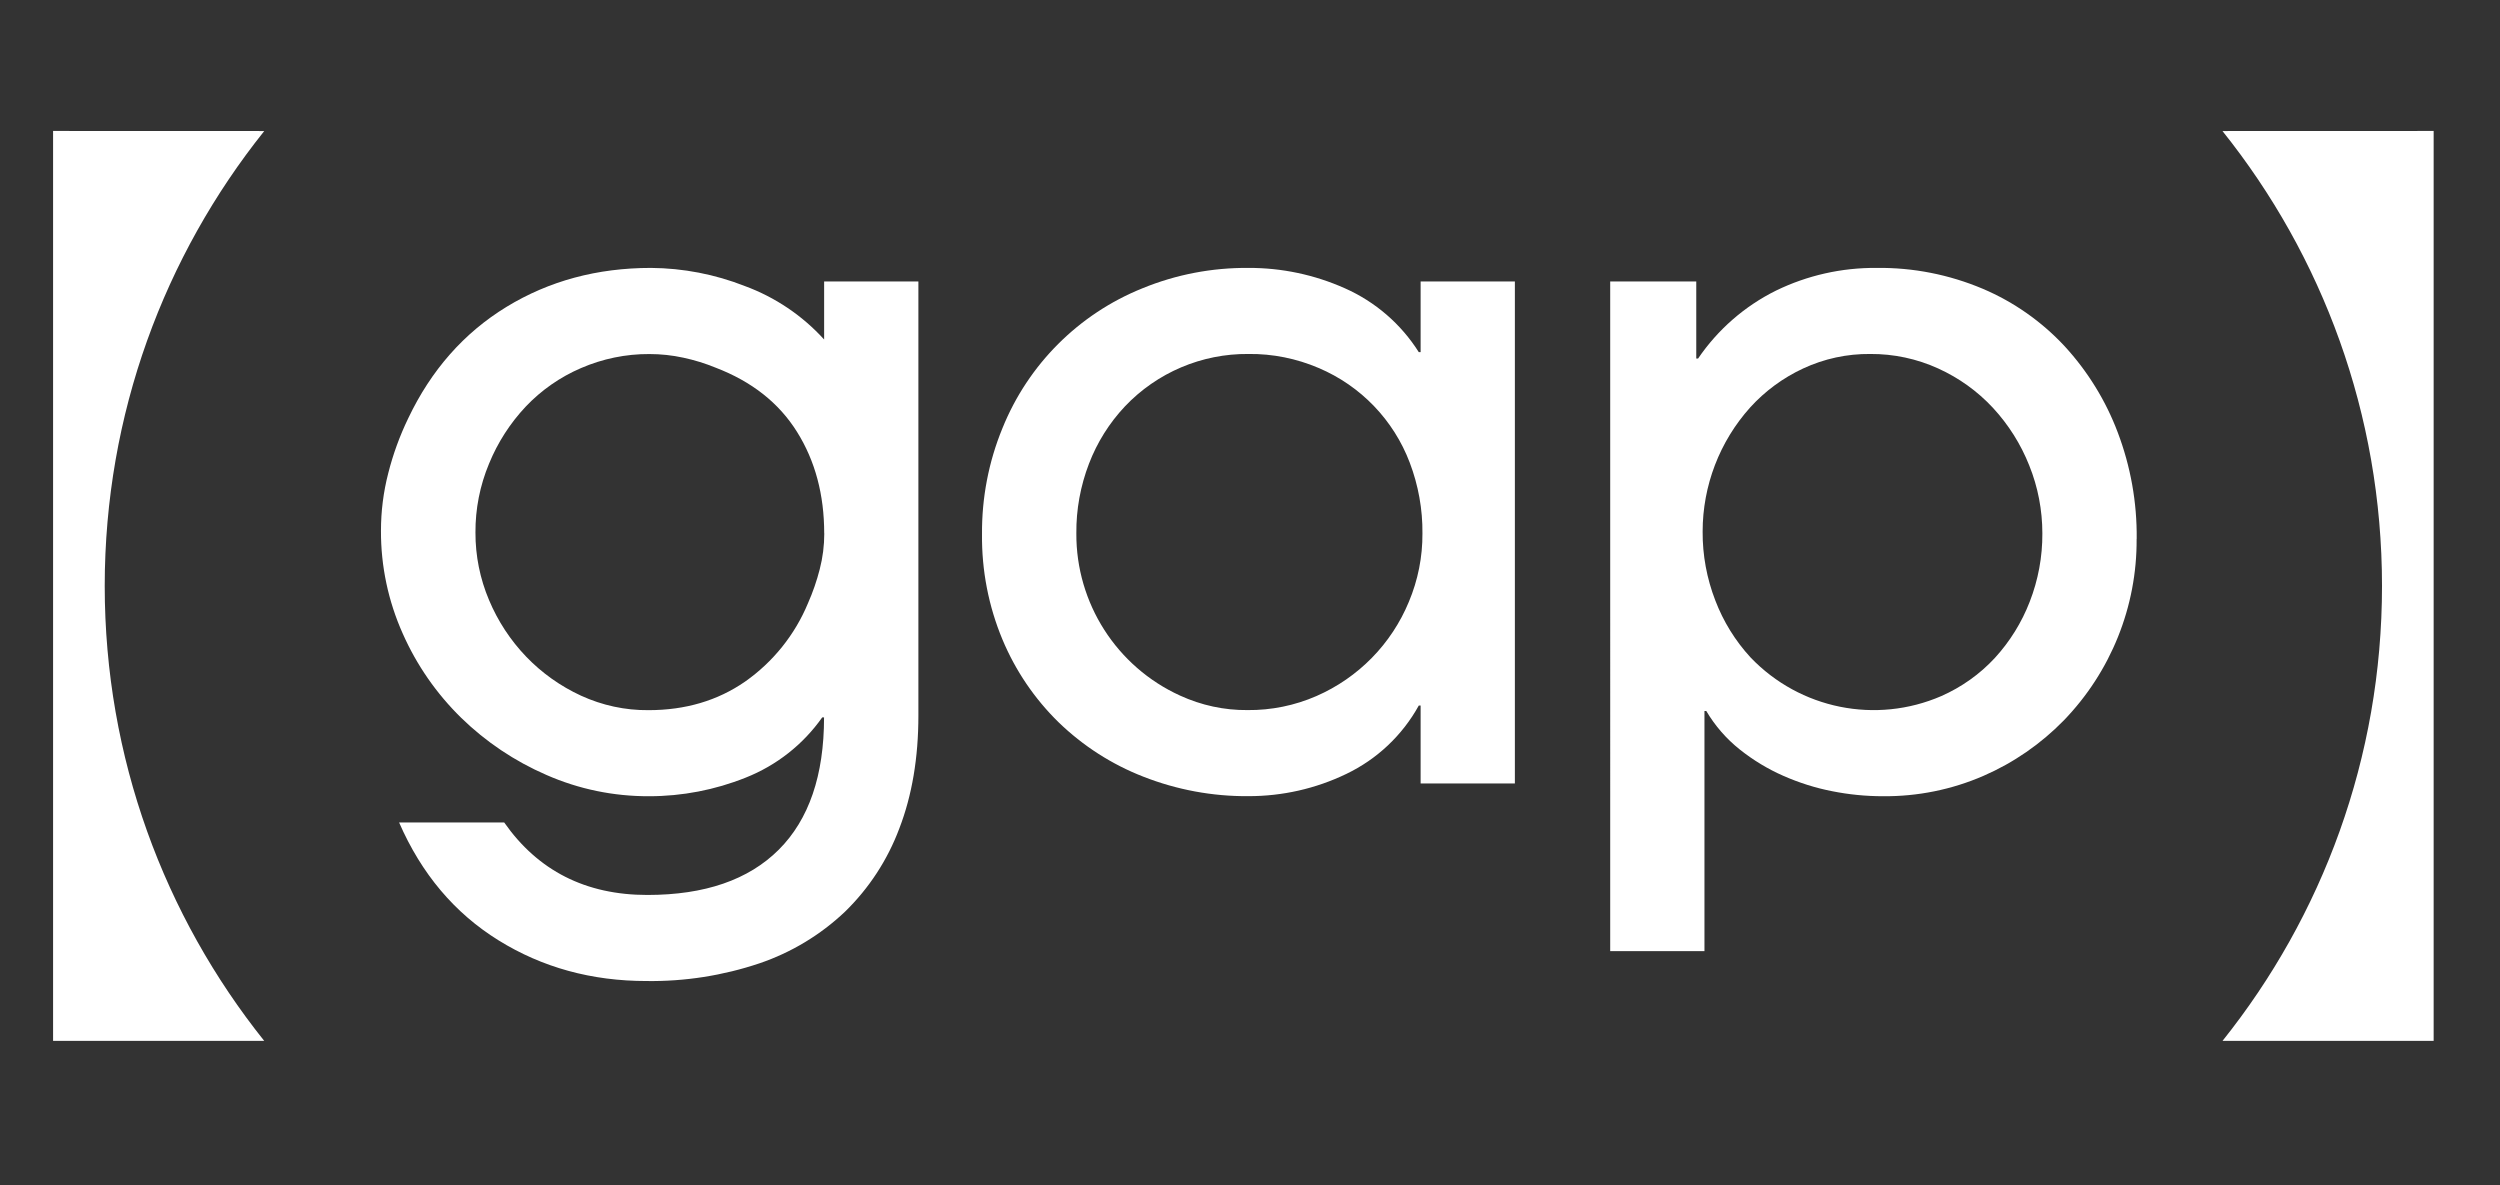
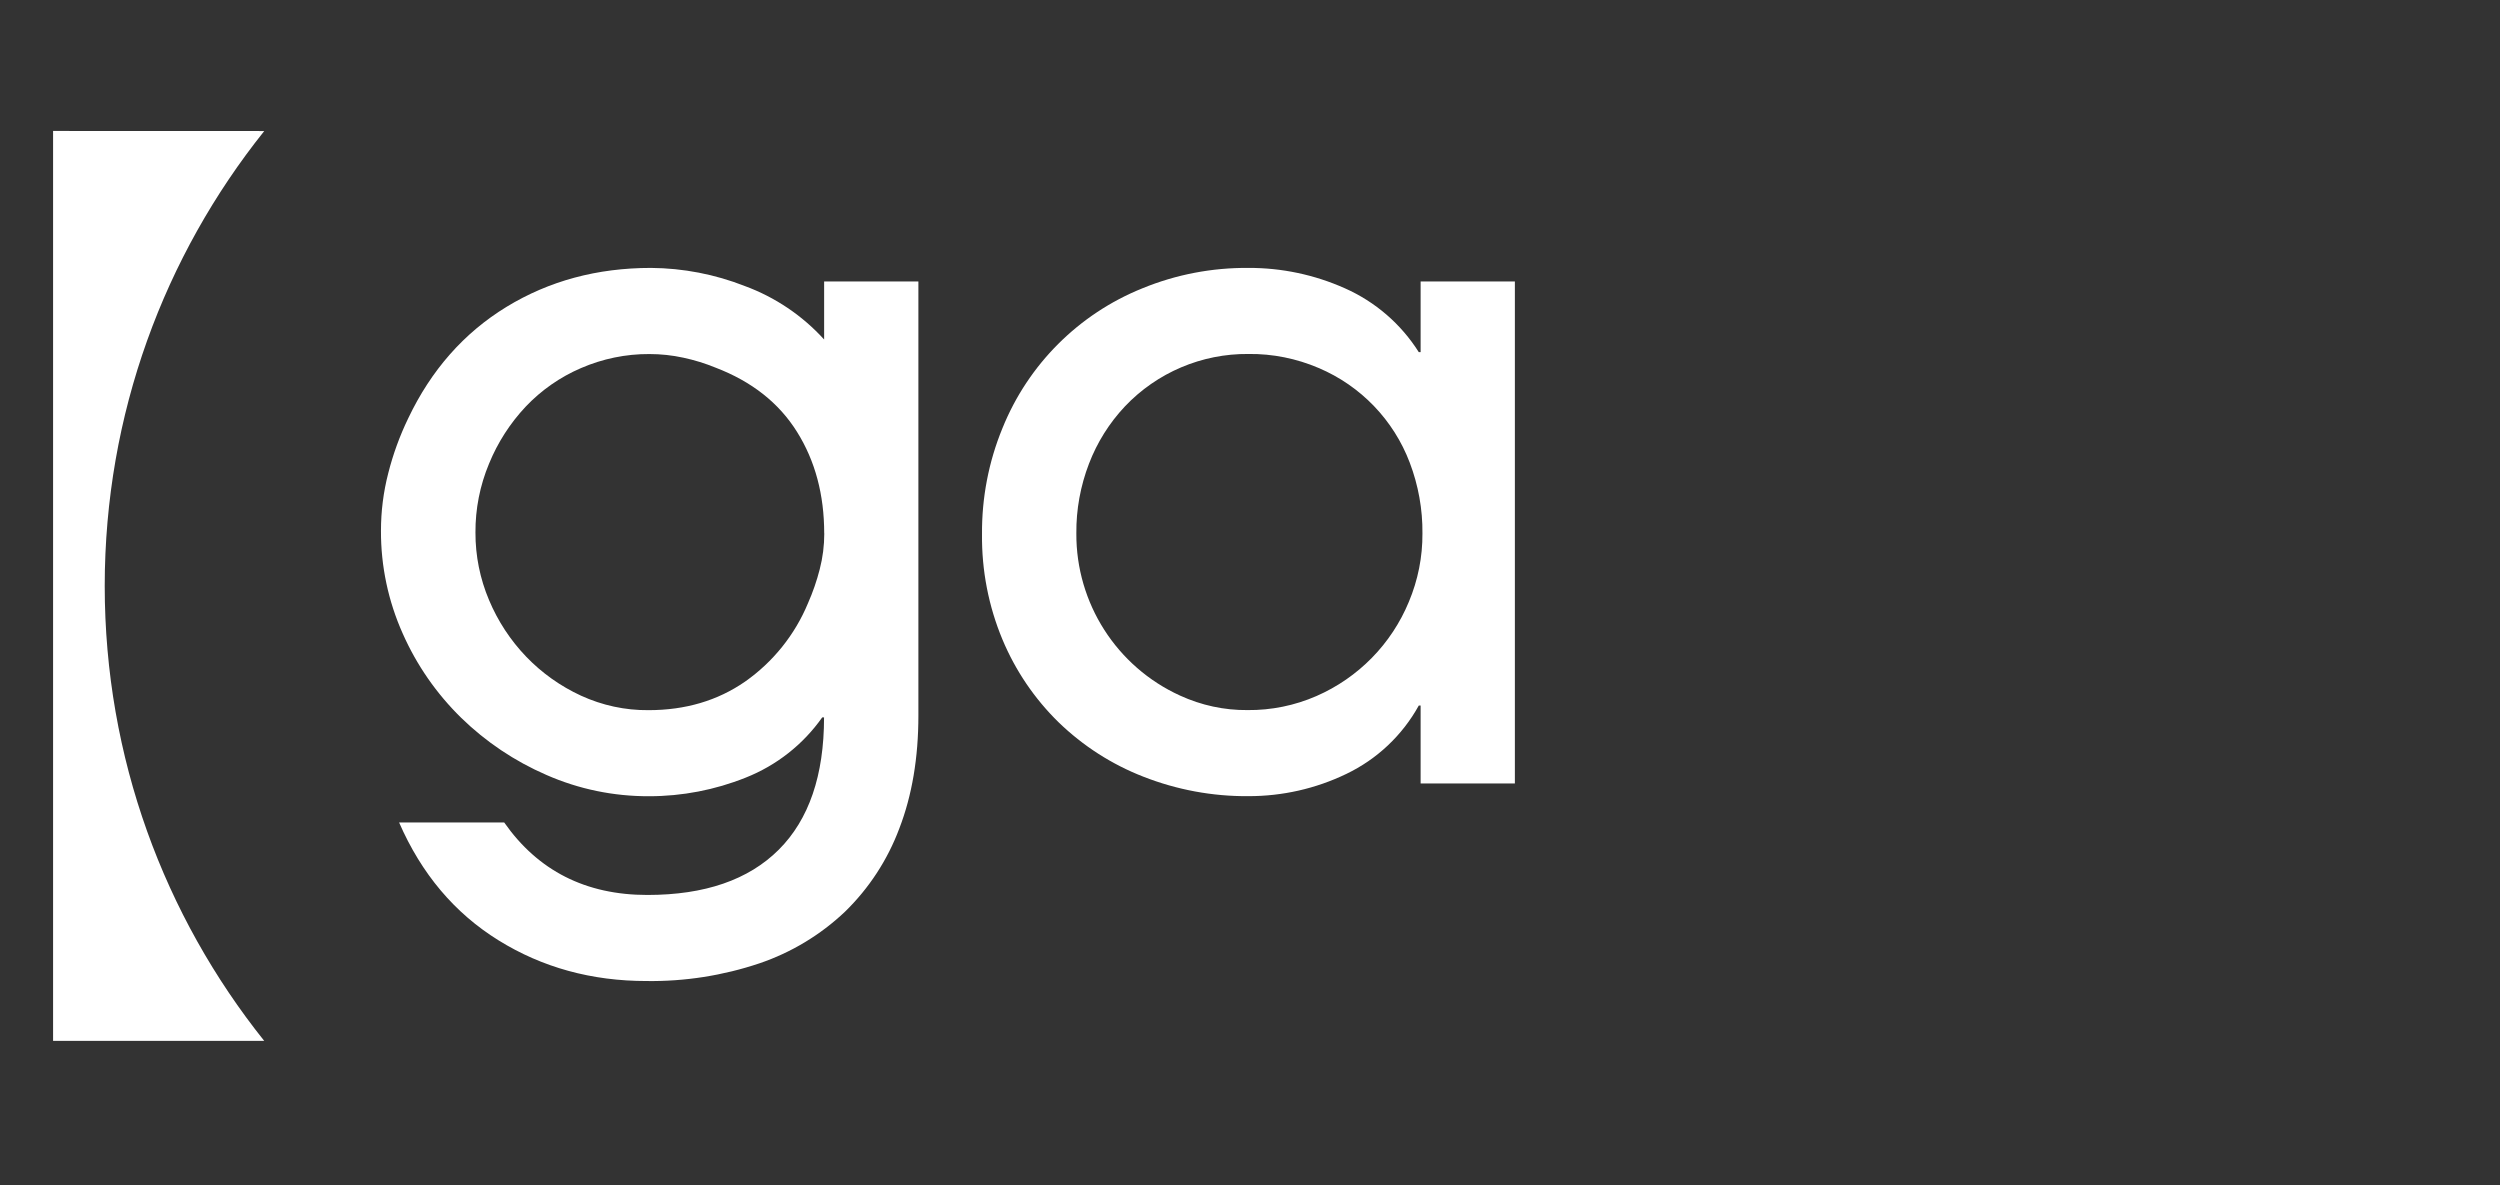
<svg xmlns="http://www.w3.org/2000/svg" id="Livello_1" viewBox="0 0 329.68 156.29">
  <rect x="0" y="0" width="329.68" height="156.29" fill="#333333" stroke="none" />
  <defs>
    <style>      .st0 {        fill: #fff;      }    </style>
  </defs>
  <path class="st0" d="M34.84,17.28h0s-27.84-.01-27.84-.01v119.99h27.84c-13.15-16.46-21.03-37.3-21.03-59.99s7.88-43.53,21.03-59.98Z" />
-   <path class="st0" d="M293.09,17.28h0s27.84-.01,27.84-.01v119.99h-27.84c13.15-16.46,21.03-37.3,21.03-59.99,0-22.69-7.88-43.53-21.03-59.98Z" />
  <g>
    <path id="Tracciato_22646" class="st0" d="M121.11,94.36c0,5.58-.84,10.54-2.51,14.88-1.55,4.15-4,7.9-7.17,10.99-3.23,3.06-7.08,5.38-11.29,6.81-4.79,1.61-9.82,2.4-14.88,2.33-7.25,0-13.76-1.79-19.54-5.38-5.78-3.59-10.14-8.76-13.09-15.53h13.86c4.46,6.37,10.75,9.56,18.88,9.56,7.57,0,13.34-1.99,17.33-5.97,3.98-3.98,5.97-9.8,5.97-17.45h-.24c-2.52,3.58-6.03,6.34-10.1,7.95-4.05,1.62-8.37,2.45-12.72,2.45-4.67.02-9.29-.93-13.56-2.81-4.17-1.81-7.98-4.36-11.23-7.53-3.25-3.18-5.87-6.95-7.71-11.11-1.91-4.27-2.89-8.89-2.87-13.56,0-2.56.32-5.11.96-7.59.63-2.49,1.51-4.91,2.63-7.23,3.03-6.37,7.35-11.27,12.96-14.7,5.62-3.43,11.97-5.14,19.06-5.14,4.23.03,8.43.84,12.37,2.39,4,1.47,7.59,3.89,10.46,7.05v-7.65h12.43v57.24ZM108.69,70.34c0-5.1-1.19-9.56-3.58-13.38-2.39-3.83-5.97-6.65-10.75-8.48-1.37-.56-2.79-1-4.24-1.31-1.47-.32-2.97-.48-4.48-.48-3.1-.02-6.18.62-9.02,1.85-2.75,1.18-5.23,2.91-7.29,5.08-2.06,2.19-3.7,4.74-4.84,7.53-1.2,2.88-1.81,5.97-1.79,9.08-.01,3.06.6,6.09,1.79,8.9,1.16,2.77,2.82,5.3,4.9,7.47,2.07,2.15,4.52,3.89,7.23,5.14,2.79,1.28,5.83,1.94,8.9,1.91,4.86,0,9.1-1.25,12.73-3.76,3.69-2.59,6.57-6.17,8.3-10.34.64-1.45,1.16-2.95,1.55-4.48.4-1.54.6-3.13.6-4.72h0Z" />
    <path id="Tracciato_22647" class="st0" d="M187.34,103.32v-10.28h-.24c-2.17,3.93-5.51,7.08-9.56,9.02-4.02,1.94-8.44,2.94-12.91,2.93-4.74.04-9.45-.84-13.86-2.57-4.16-1.62-7.96-4.06-11.17-7.17-3.18-3.11-5.7-6.83-7.41-10.93-1.83-4.39-2.74-9.11-2.69-13.86-.04-4.79.87-9.55,2.69-13.98,3.39-8.41,10.05-15.07,18.46-18.46,4.44-1.82,9.19-2.73,13.98-2.69,4.38-.02,8.72.9,12.73,2.69,4.01,1.78,7.4,4.71,9.74,8.42h.24v-9.32h12.43v66.2h-12.43ZM187.58,70.34c.03-3.18-.54-6.34-1.67-9.32-2.13-5.63-6.47-10.14-12.01-12.49-2.92-1.25-6.08-1.89-9.26-1.85-6.16-.06-12.07,2.45-16.31,6.93-2.05,2.18-3.65,4.74-4.72,7.53-1.13,2.94-1.7,6.06-1.67,9.2-.05,9.2,5.31,17.58,13.68,21.39,2.79,1.28,5.83,1.94,8.9,1.91,3.12.03,6.22-.6,9.08-1.85,5.52-2.41,9.89-6.86,12.19-12.43,1.2-2.86,1.81-5.92,1.79-9.02h0Z" />
-     <path id="Tracciato_22648" class="st0" d="M281.76,71.06c.06,8.94-3.4,17.54-9.62,23.96-3.02,3.09-6.61,5.57-10.57,7.29-4.18,1.82-8.7,2.73-13.26,2.69-2.25,0-4.49-.22-6.69-.66-2.22-.43-4.38-1.12-6.45-2.03-2.05-.9-3.98-2.07-5.74-3.47-1.77-1.41-3.27-3.13-4.42-5.08h-.24v31.67h-12.43V37.12h11.35v10.16h.24c2.6-3.82,6.14-6.91,10.28-8.96,4.13-2.01,8.67-3.03,13.27-2.99,4.8-.06,9.56.88,13.99,2.75,4.1,1.74,7.78,4.33,10.81,7.59,3.03,3.3,5.41,7.16,6.99,11.35,1.7,4.48,2.55,9.24,2.5,14.04ZM269.33,70.34c0-3.07-.58-6.11-1.73-8.96-1.11-2.8-2.73-5.37-4.78-7.59-2.04-2.2-4.5-3.96-7.23-5.2-2.81-1.28-5.87-1.93-8.96-1.91-3.05-.03-6.07.62-8.84,1.91-2.65,1.23-5.03,2.98-6.99,5.14-4.04,4.5-6.27,10.33-6.27,16.37-.02,3.11.55,6.19,1.67,9.08,1.06,2.78,2.64,5.34,4.66,7.53,6.5,6.79,16.53,8.82,25.15,5.08,2.67-1.18,5.07-2.88,7.05-5.02,1.98-2.16,3.54-4.67,4.6-7.41,1.12-2.87,1.69-5.94,1.67-9.02h0Z" />
  </g>
</svg>